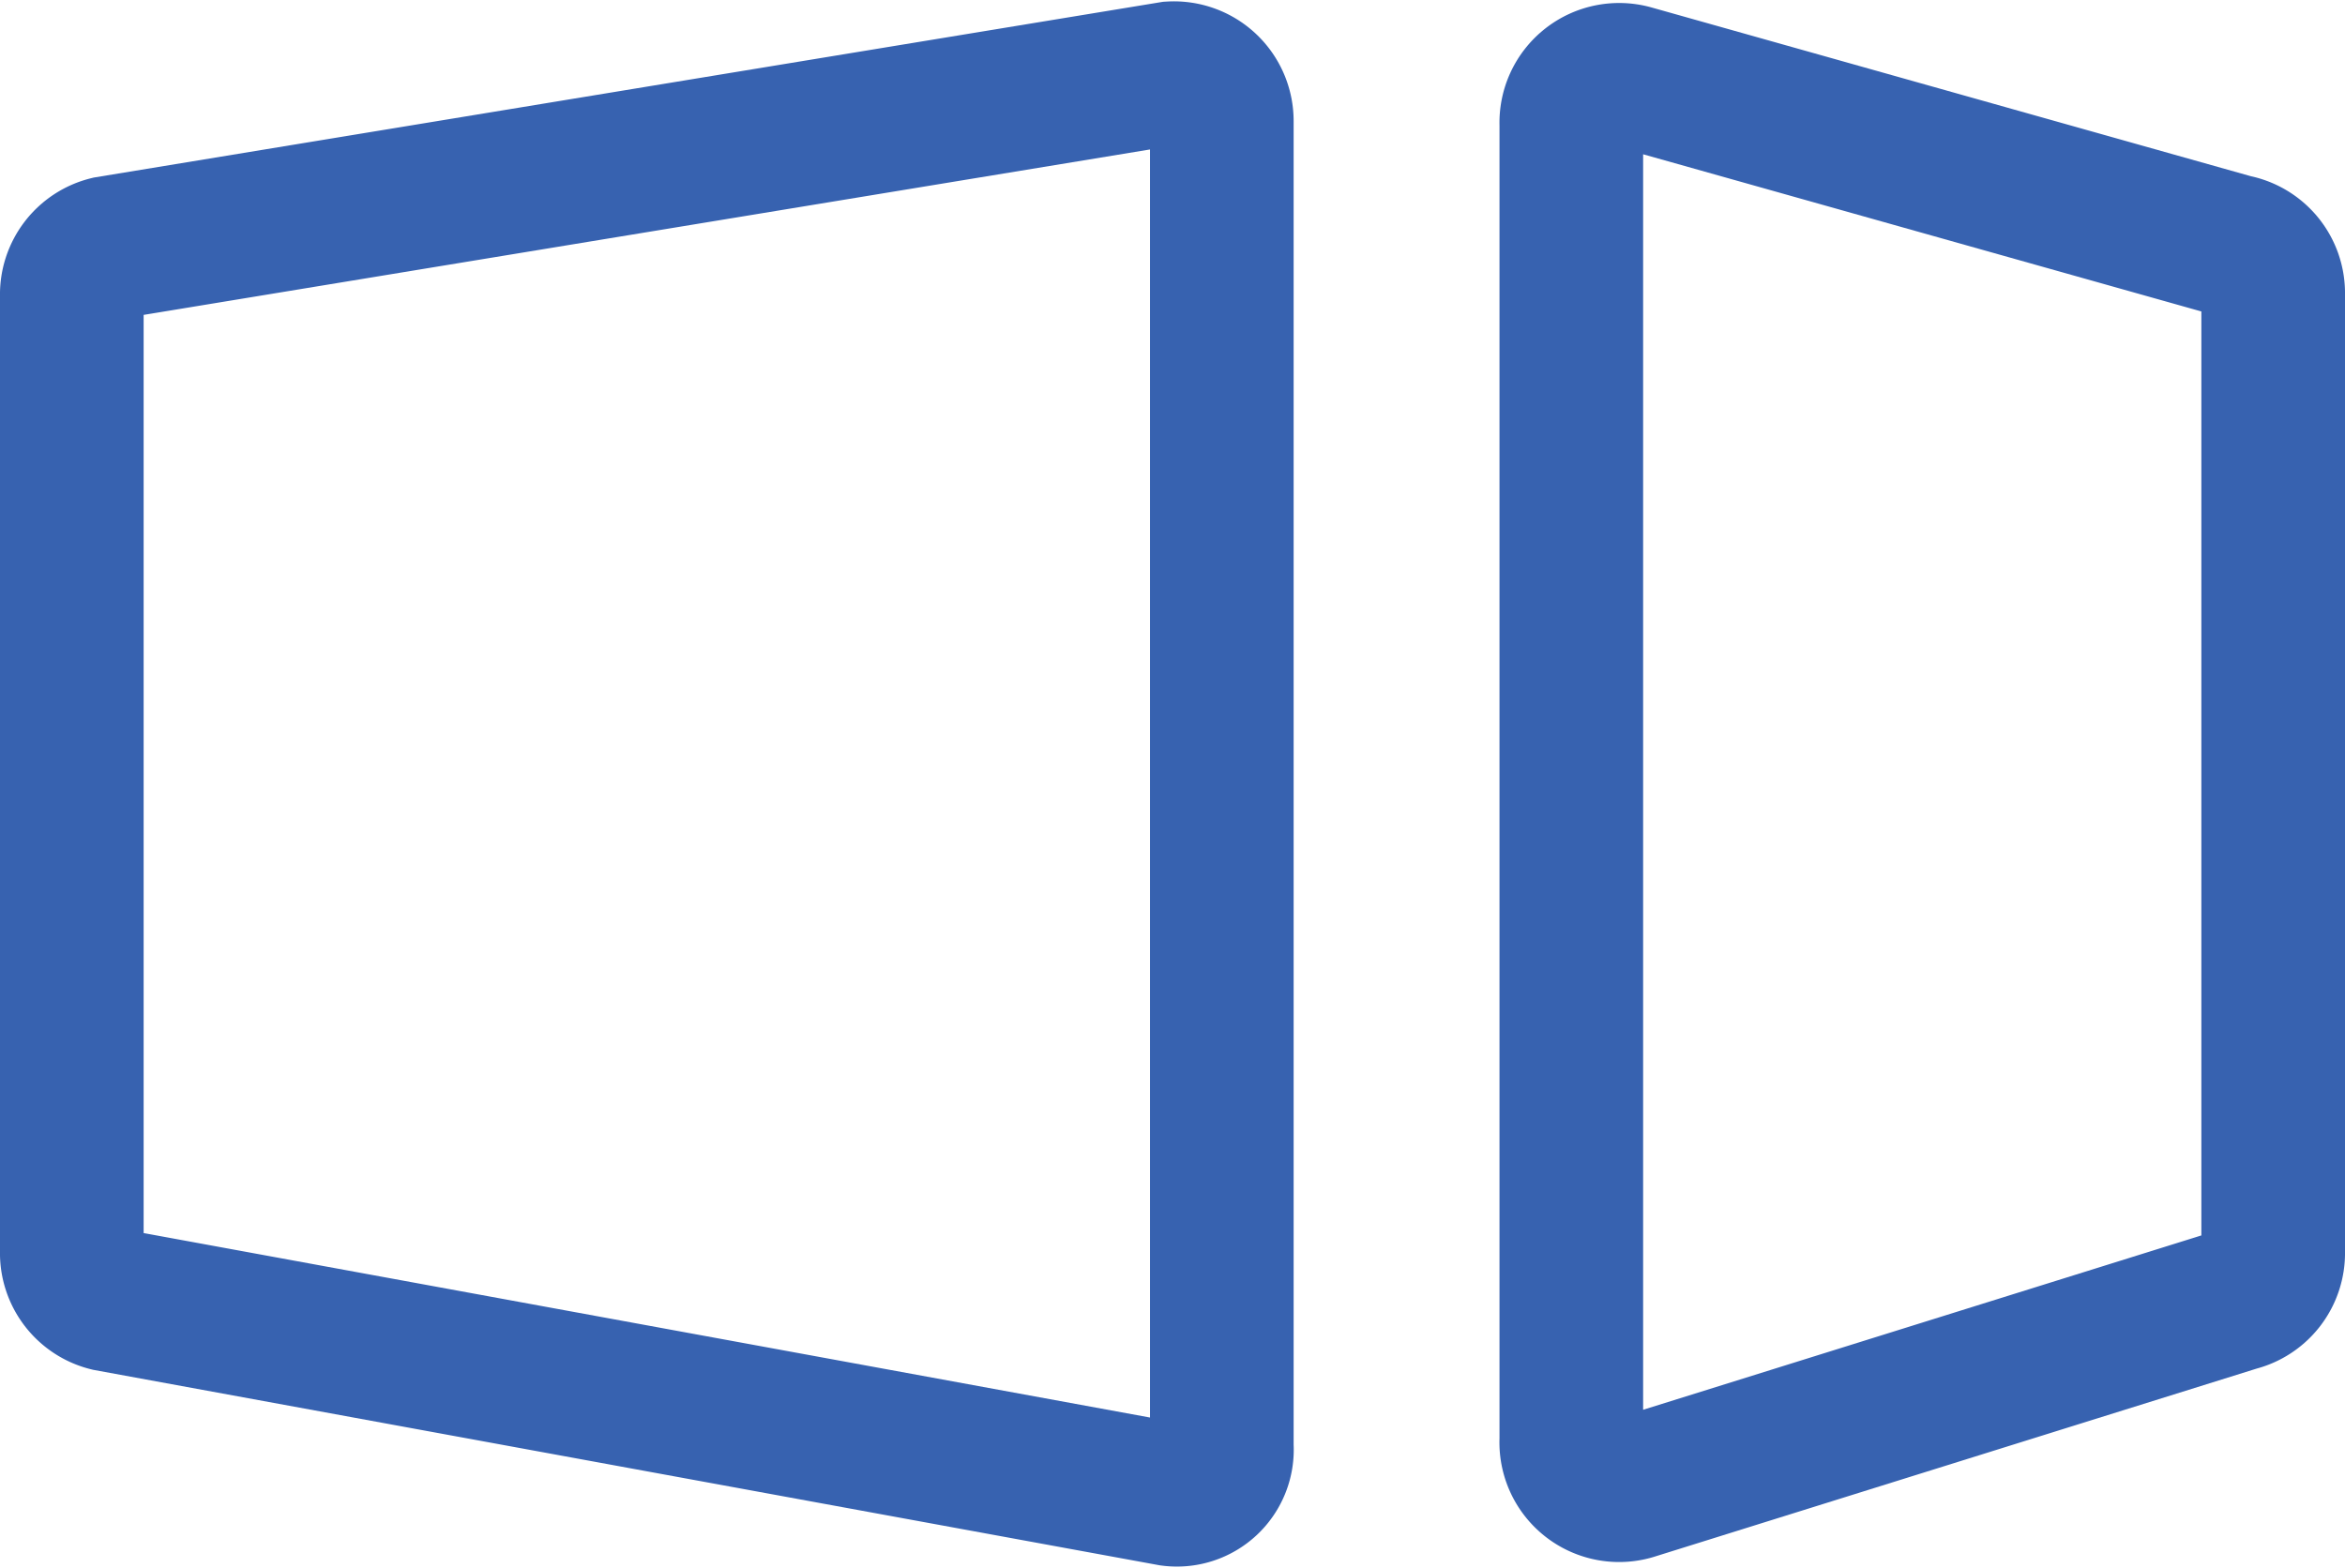
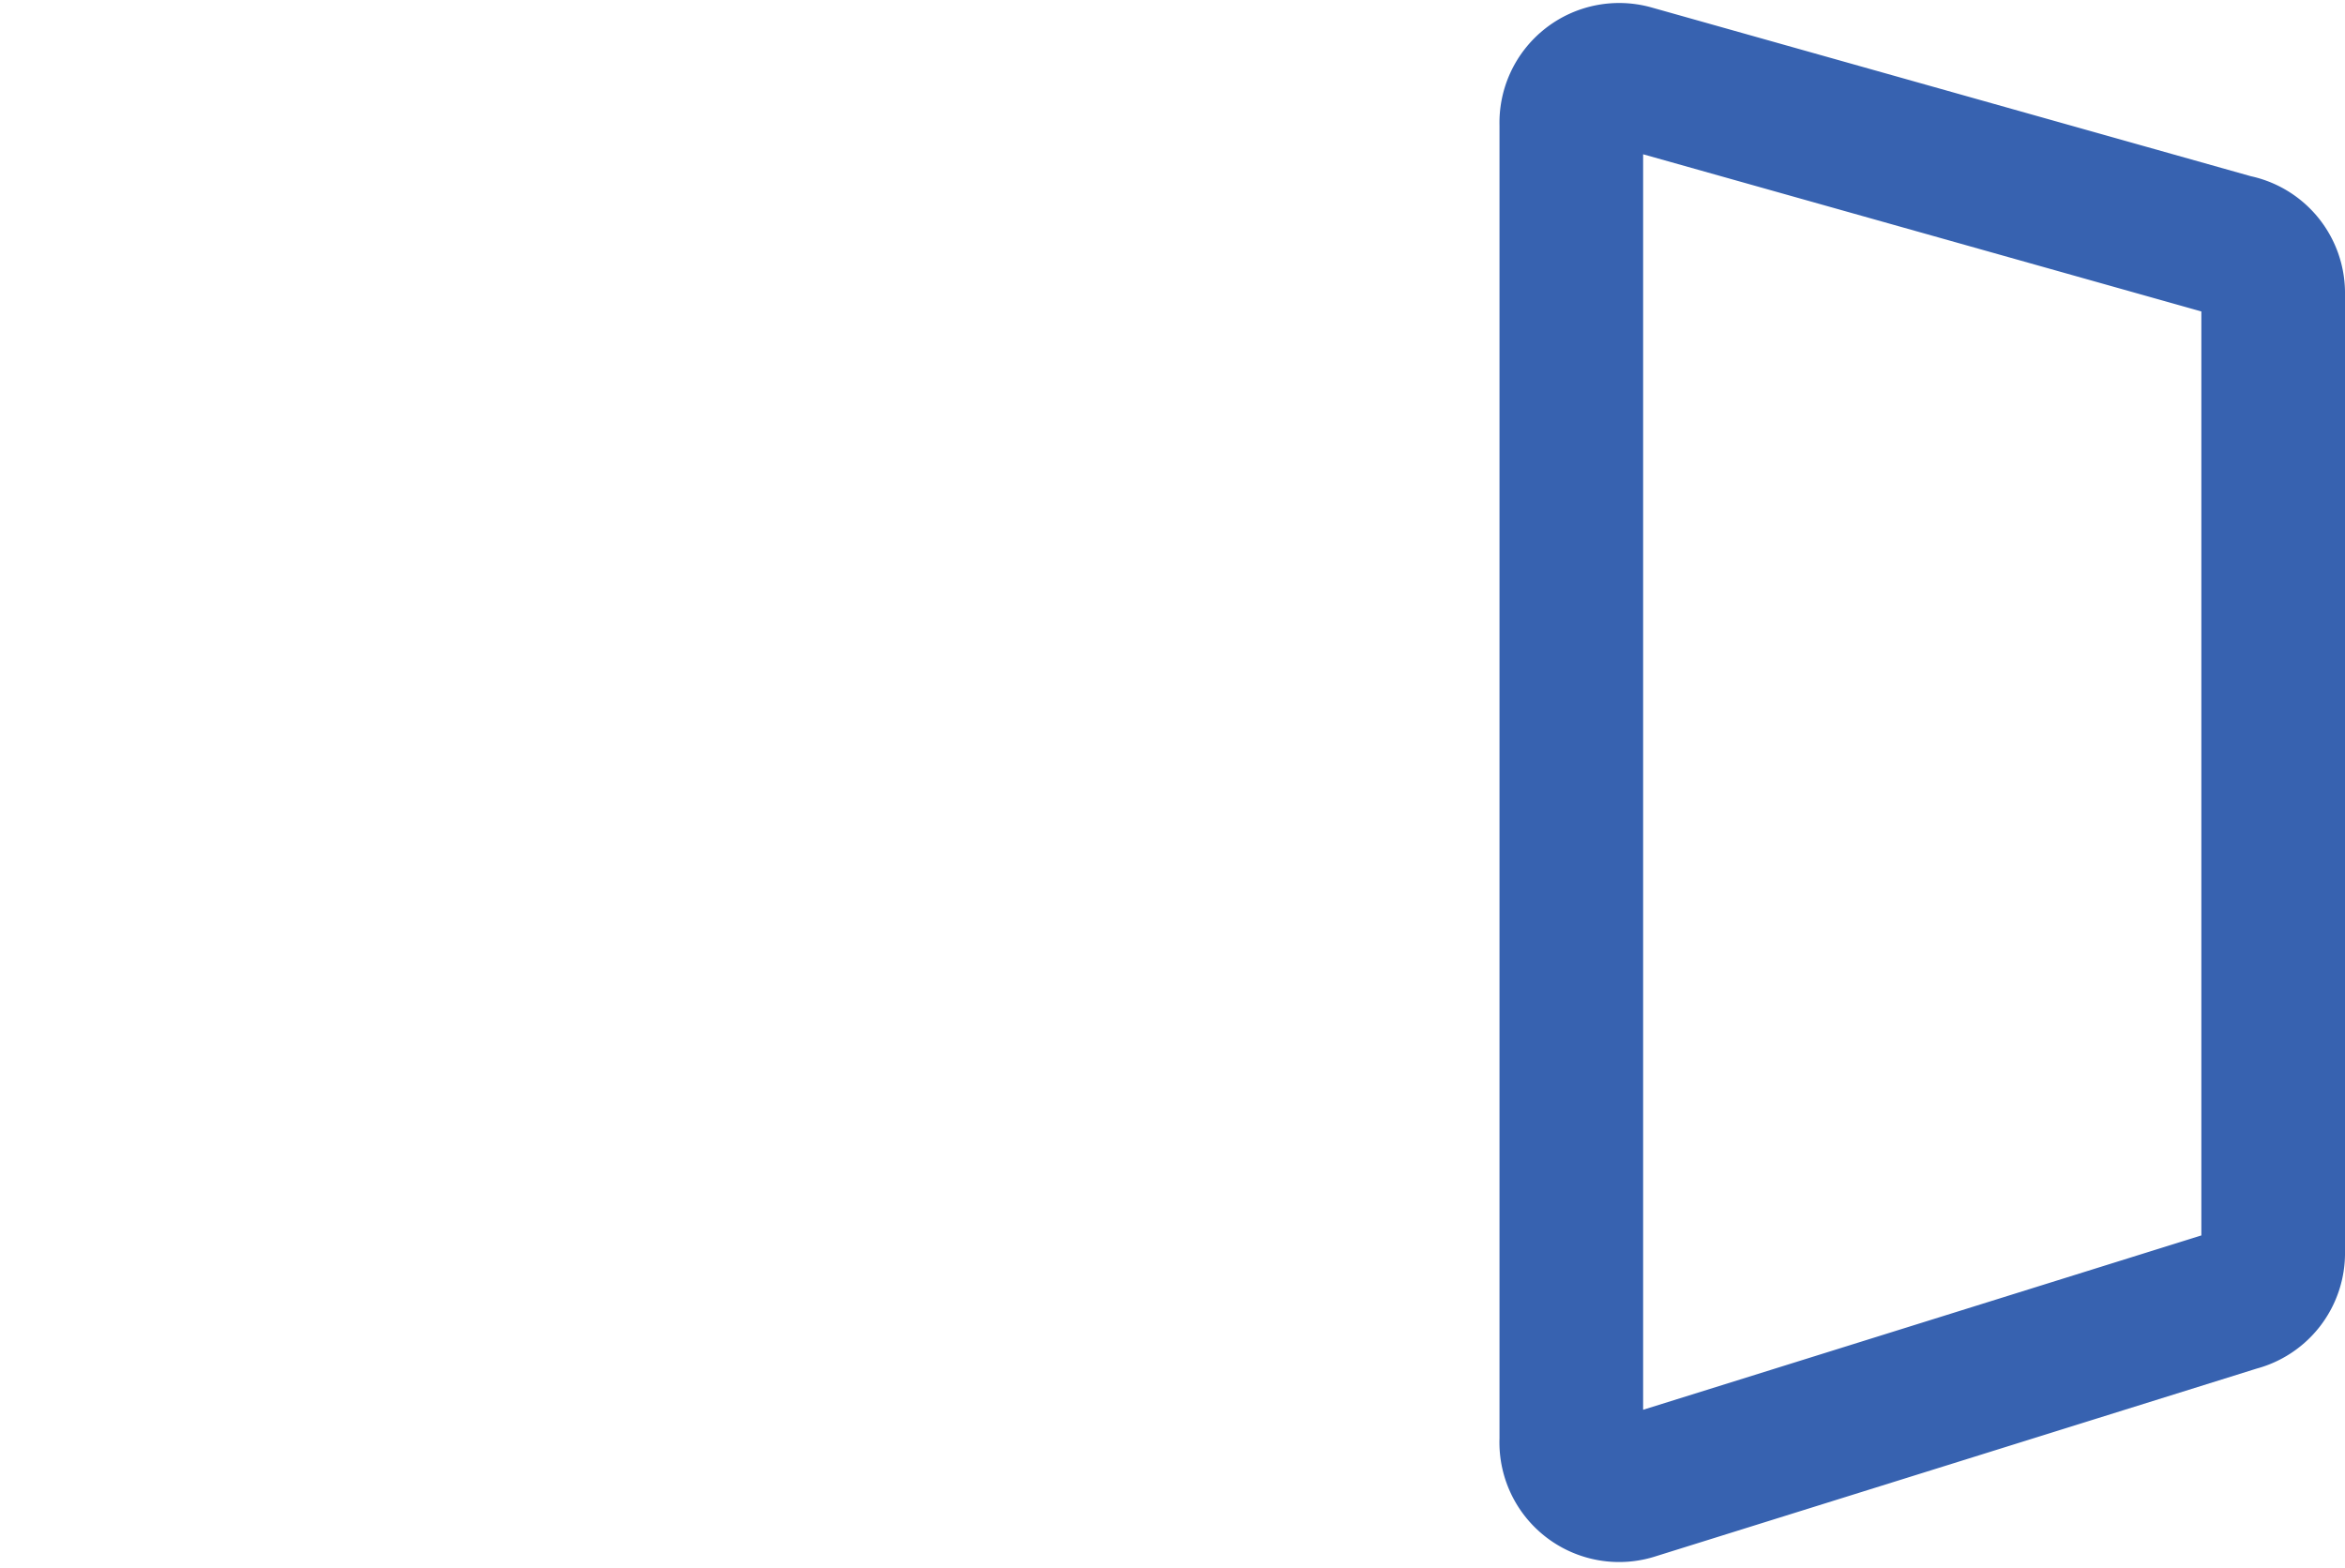
<svg xmlns="http://www.w3.org/2000/svg" viewBox="0 0 48.98 32.76">
  <defs>
    <style>.cls-1{fill:none;stroke:#3762b0;stroke-miterlimit:10;stroke-width:3px;}</style>
  </defs>
  <g id="Design">
    <path class="cls-1" d="M47.48,6.15v20a1,1,0,0,1-.76,1L34.14,31.08a1,1,0,0,1-1.32-1V2.6a1,1,0,0,1,1.27-1L46.66,5.14A1,1,0,0,1,47.48,6.15Z" />
-     <path class="cls-1" d="M25.52,2.53V30.22a.94.94,0,0,1-1.06,1L2.26,27.15a1,1,0,0,1-.76-1V6.18a1,1,0,0,1,.76-1l22.2-3.65A1,1,0,0,1,25.52,2.53Z" />
  </g>
</svg>